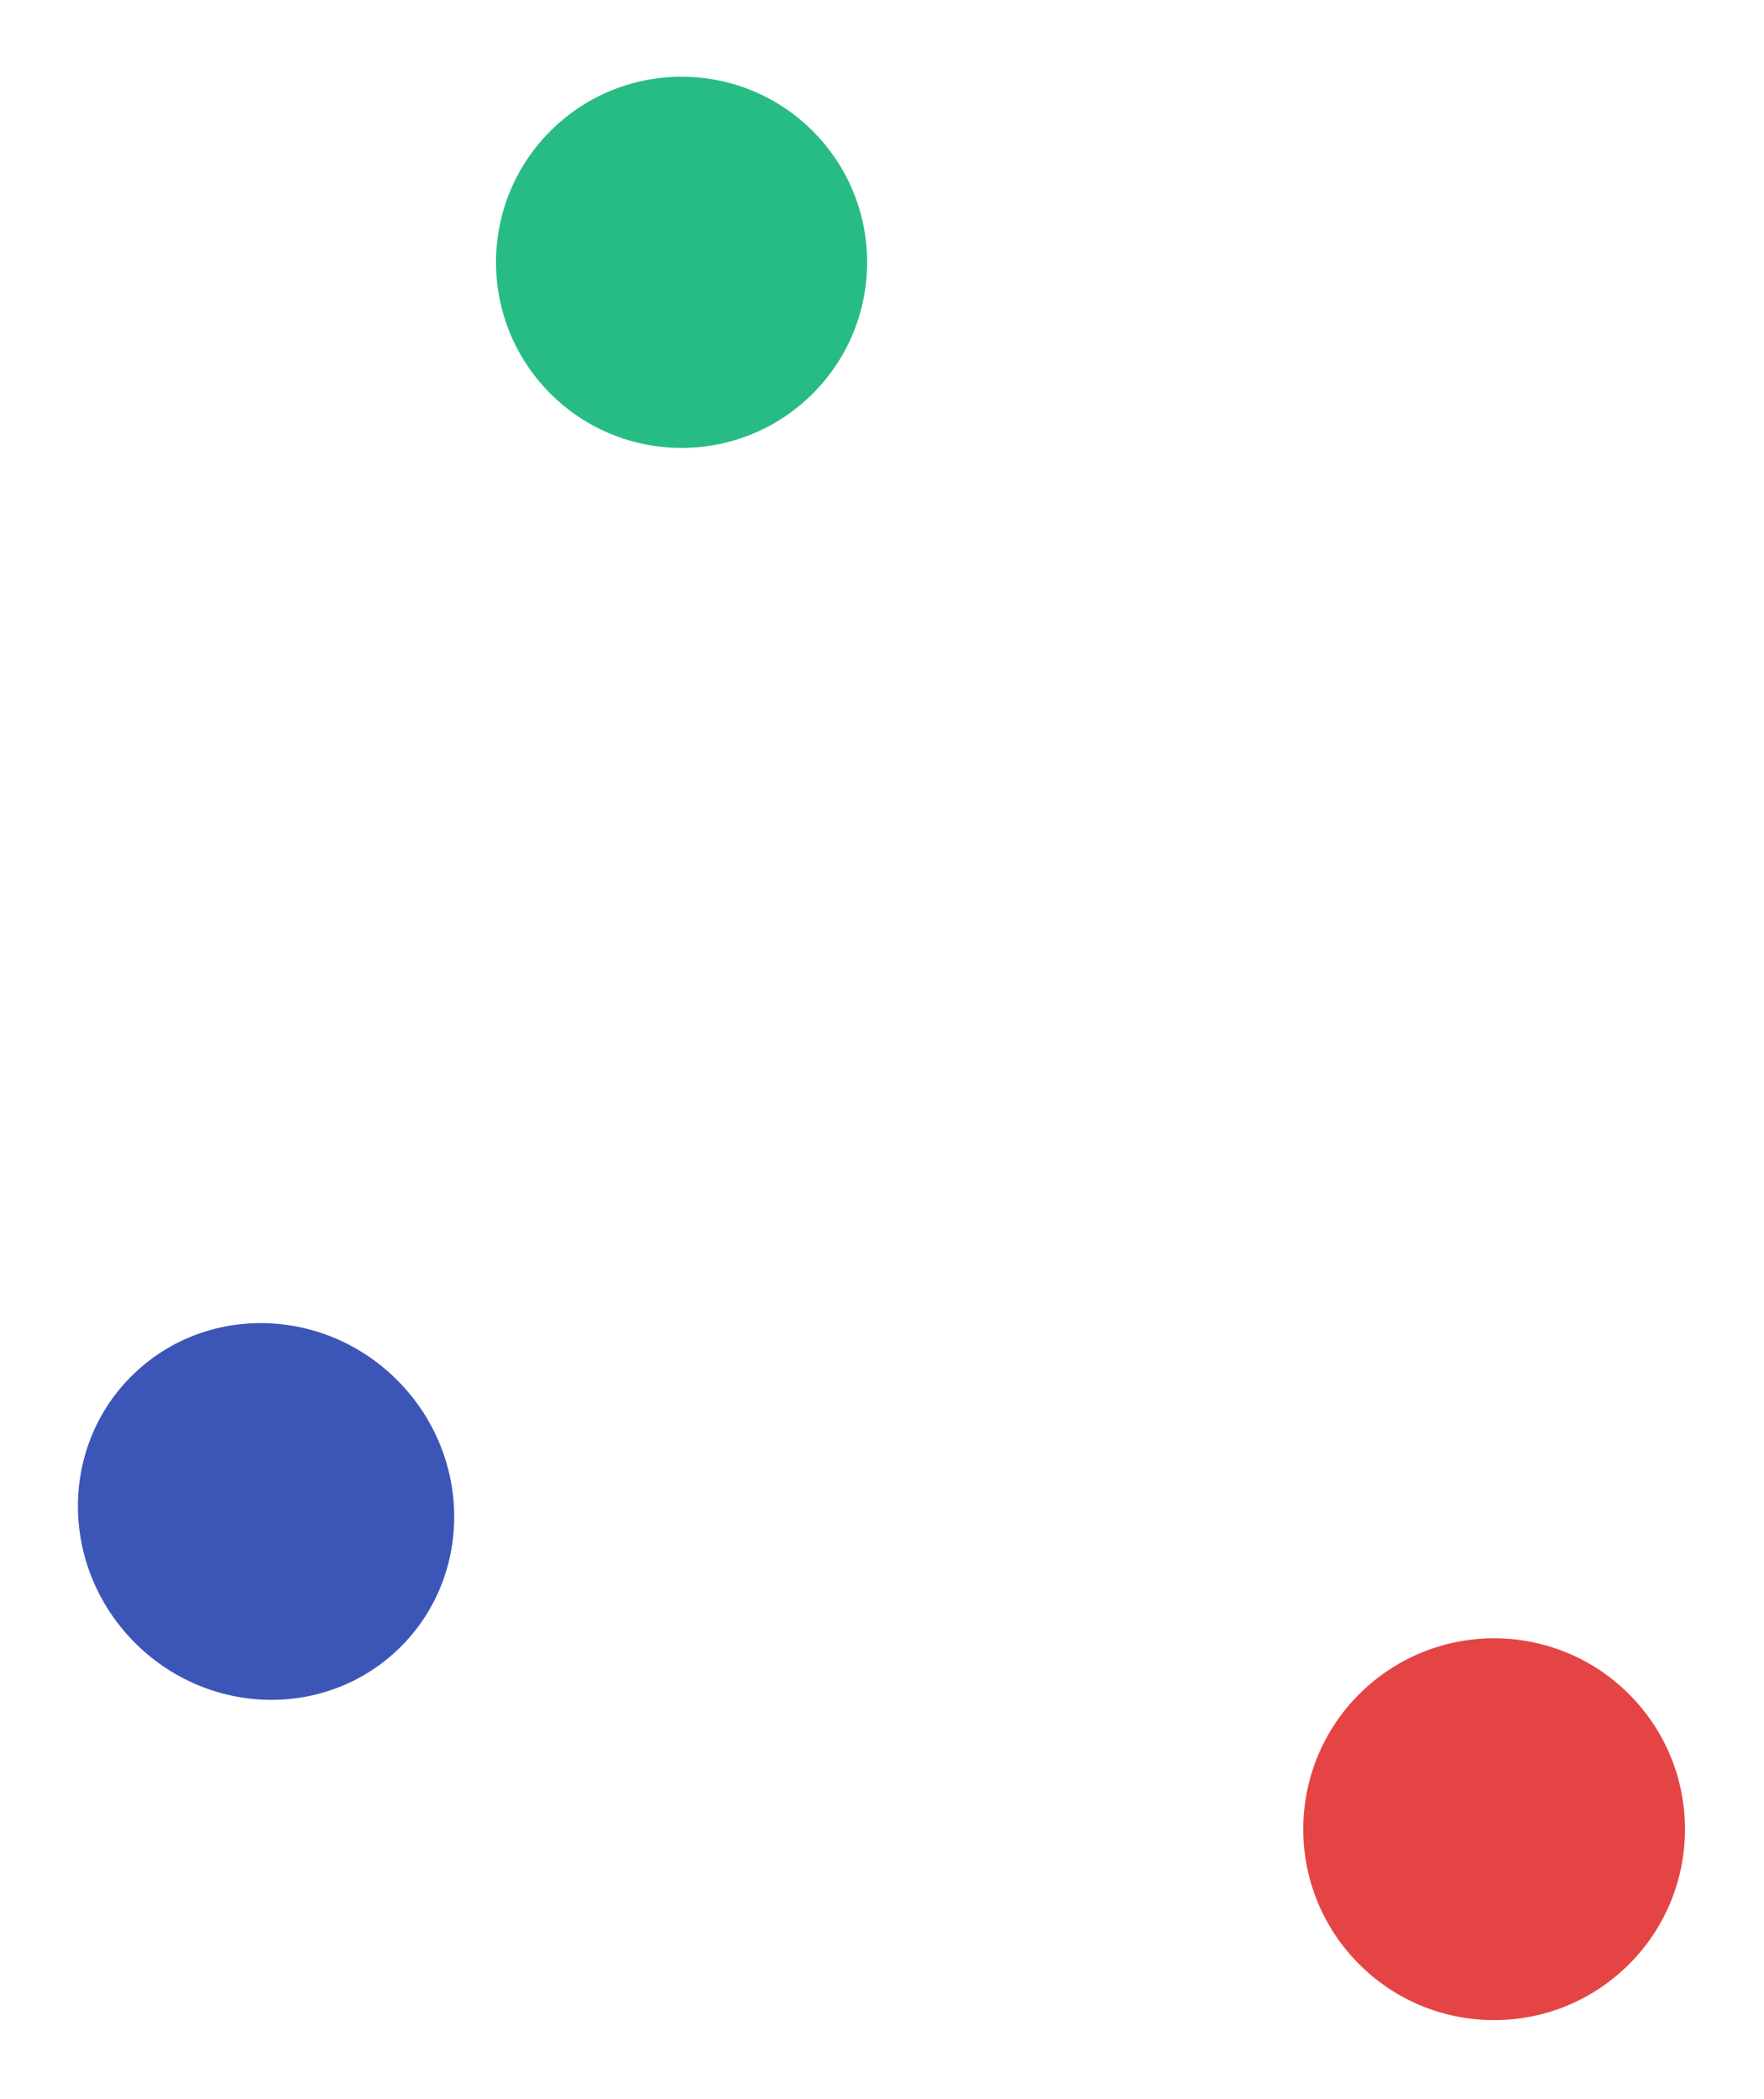
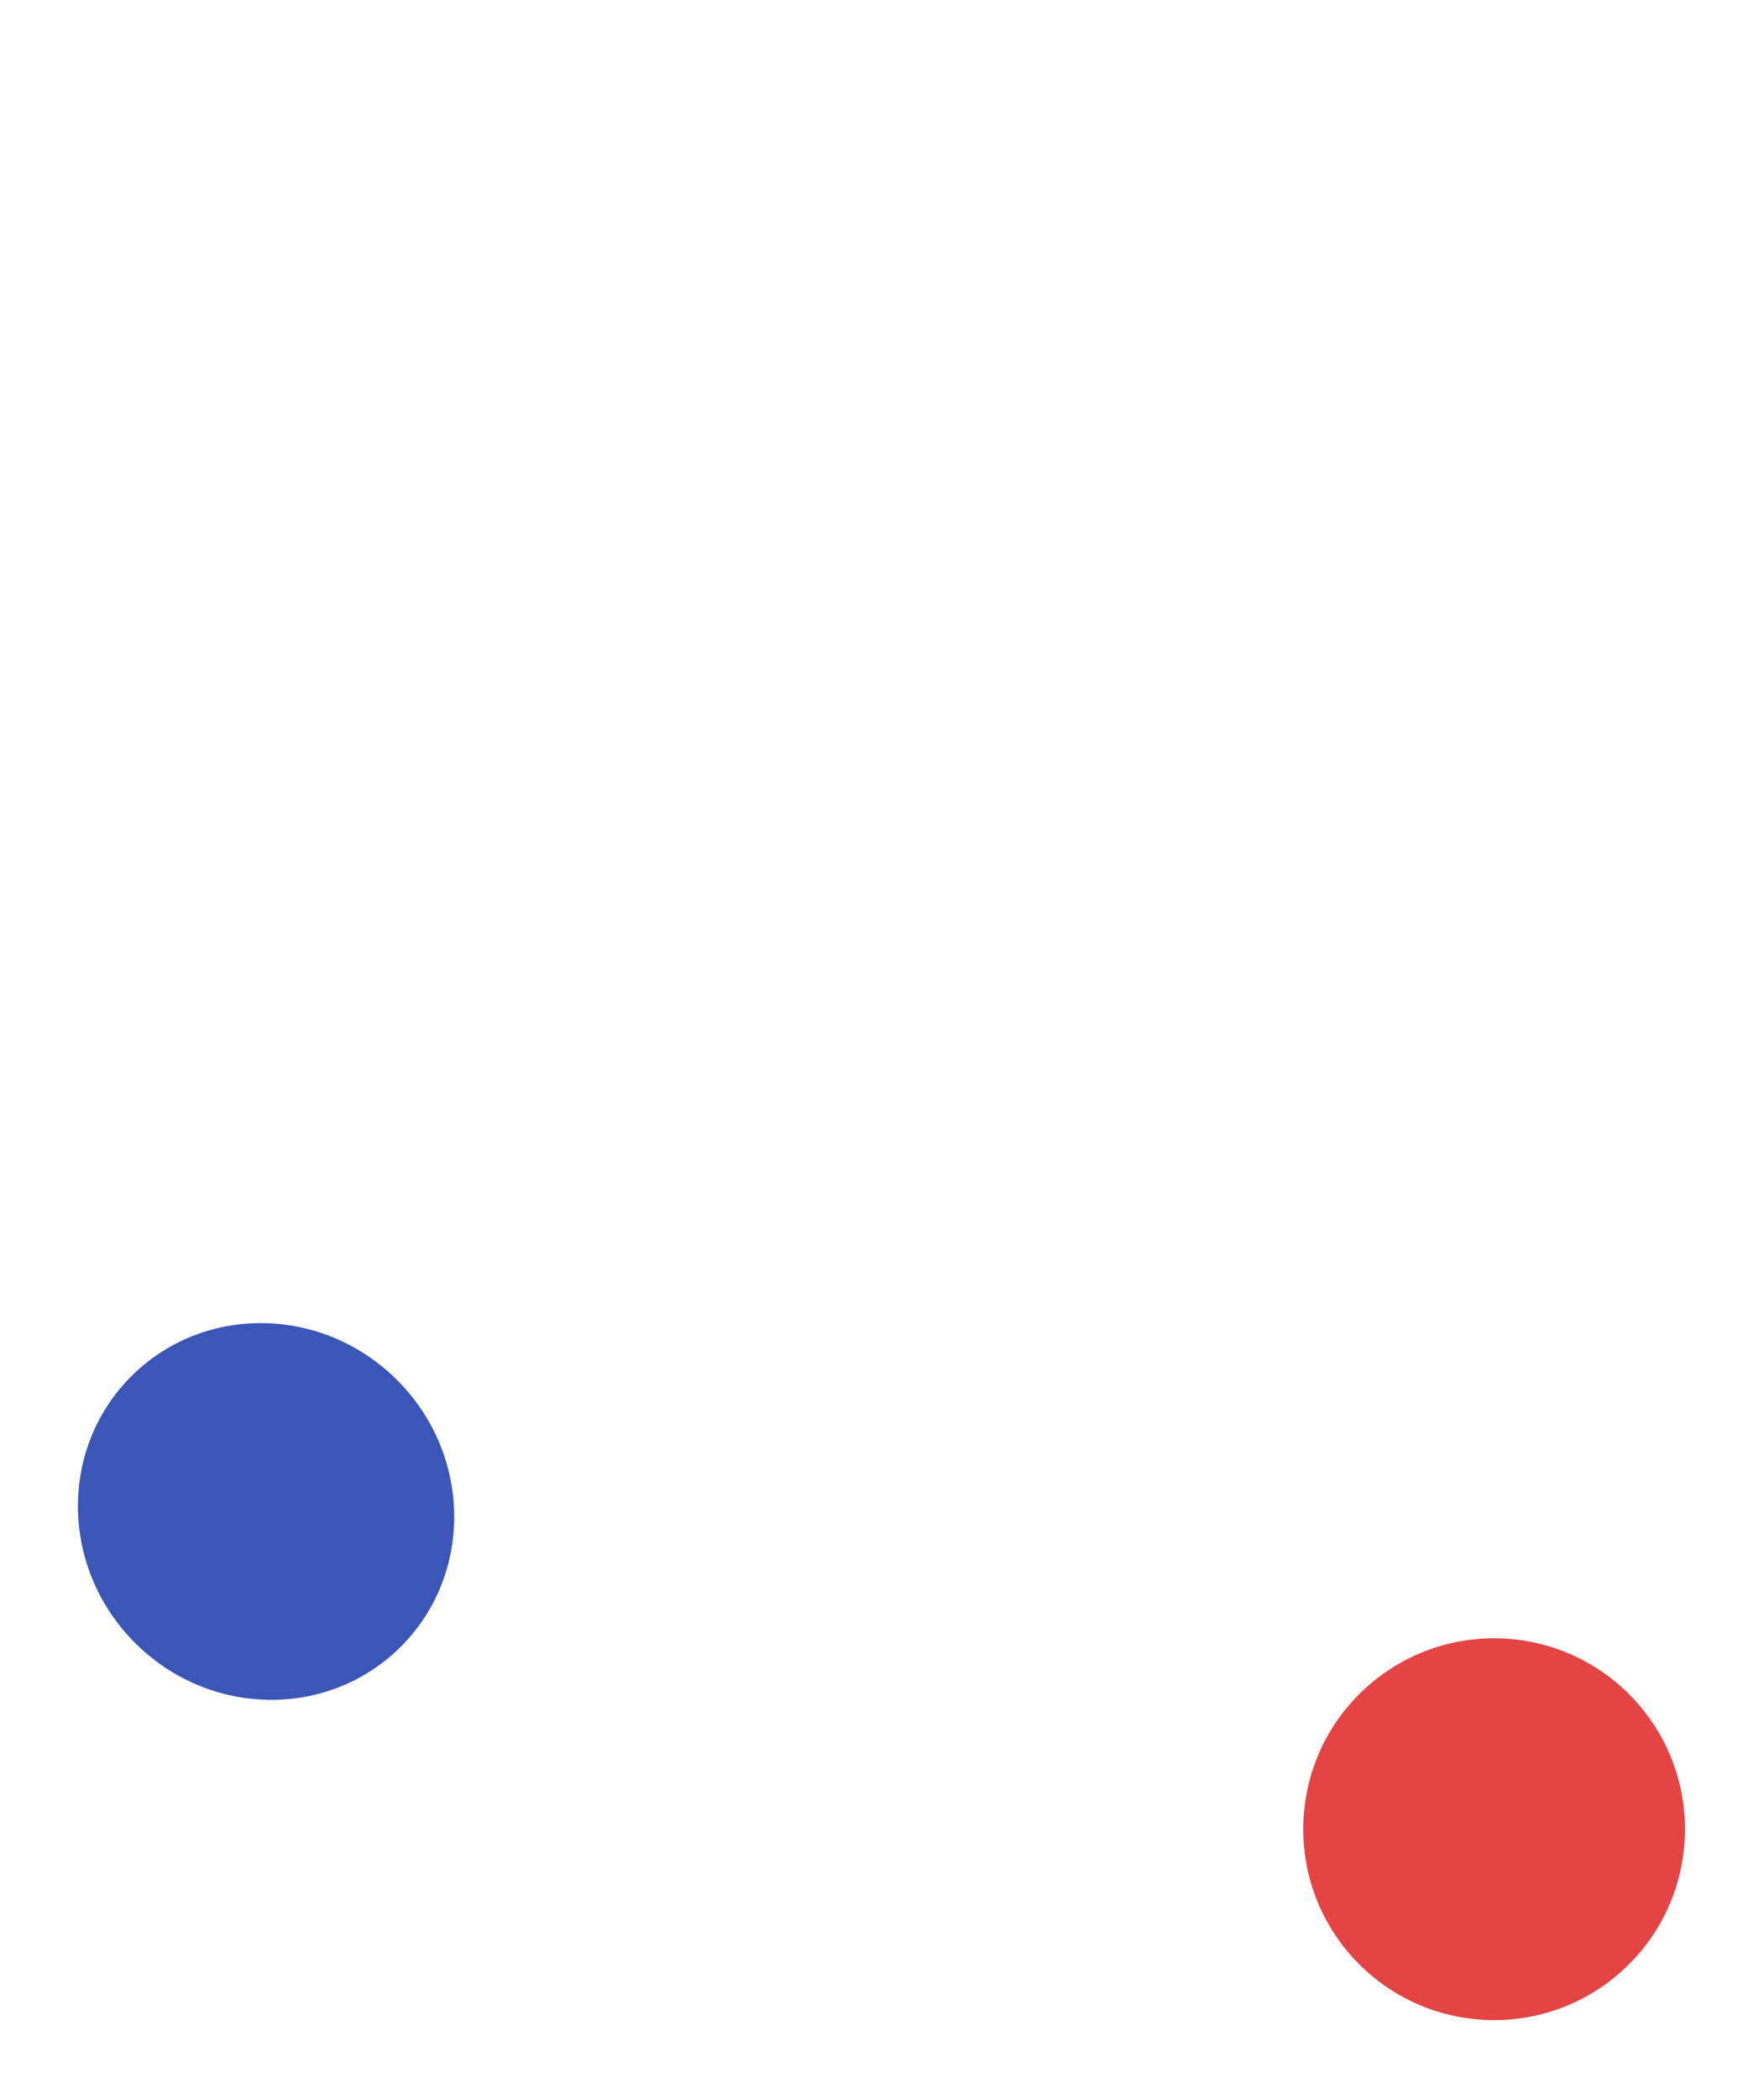
<svg xmlns="http://www.w3.org/2000/svg" width="166.359" height="197.928" viewBox="0 0 166.359 197.928">
  <g id="グループ_697" data-name="グループ 697" transform="translate(-176.227 -5835.092)">
    <circle id="楕円形_157" data-name="楕円形 157" cx="18" cy="18" r="18" transform="matrix(0.719, -0.695, 0.695, 0.719, 291.682, 6007.124)" fill="#e54444" />
    <ellipse id="楕円形_158" data-name="楕円形 158" cx="17.5" cy="18" rx="17.5" ry="18" transform="matrix(0.719, -0.695, 0.695, 0.719, 176.227, 5976.82)" fill="#3c56b8" />
-     <circle id="楕円形_160" data-name="楕円形 160" cx="17.5" cy="17.5" r="17.5" transform="matrix(0.719, -0.695, 0.695, 0.719, 215.759, 5859.405)" fill="#28bc85" />
  </g>
</svg>